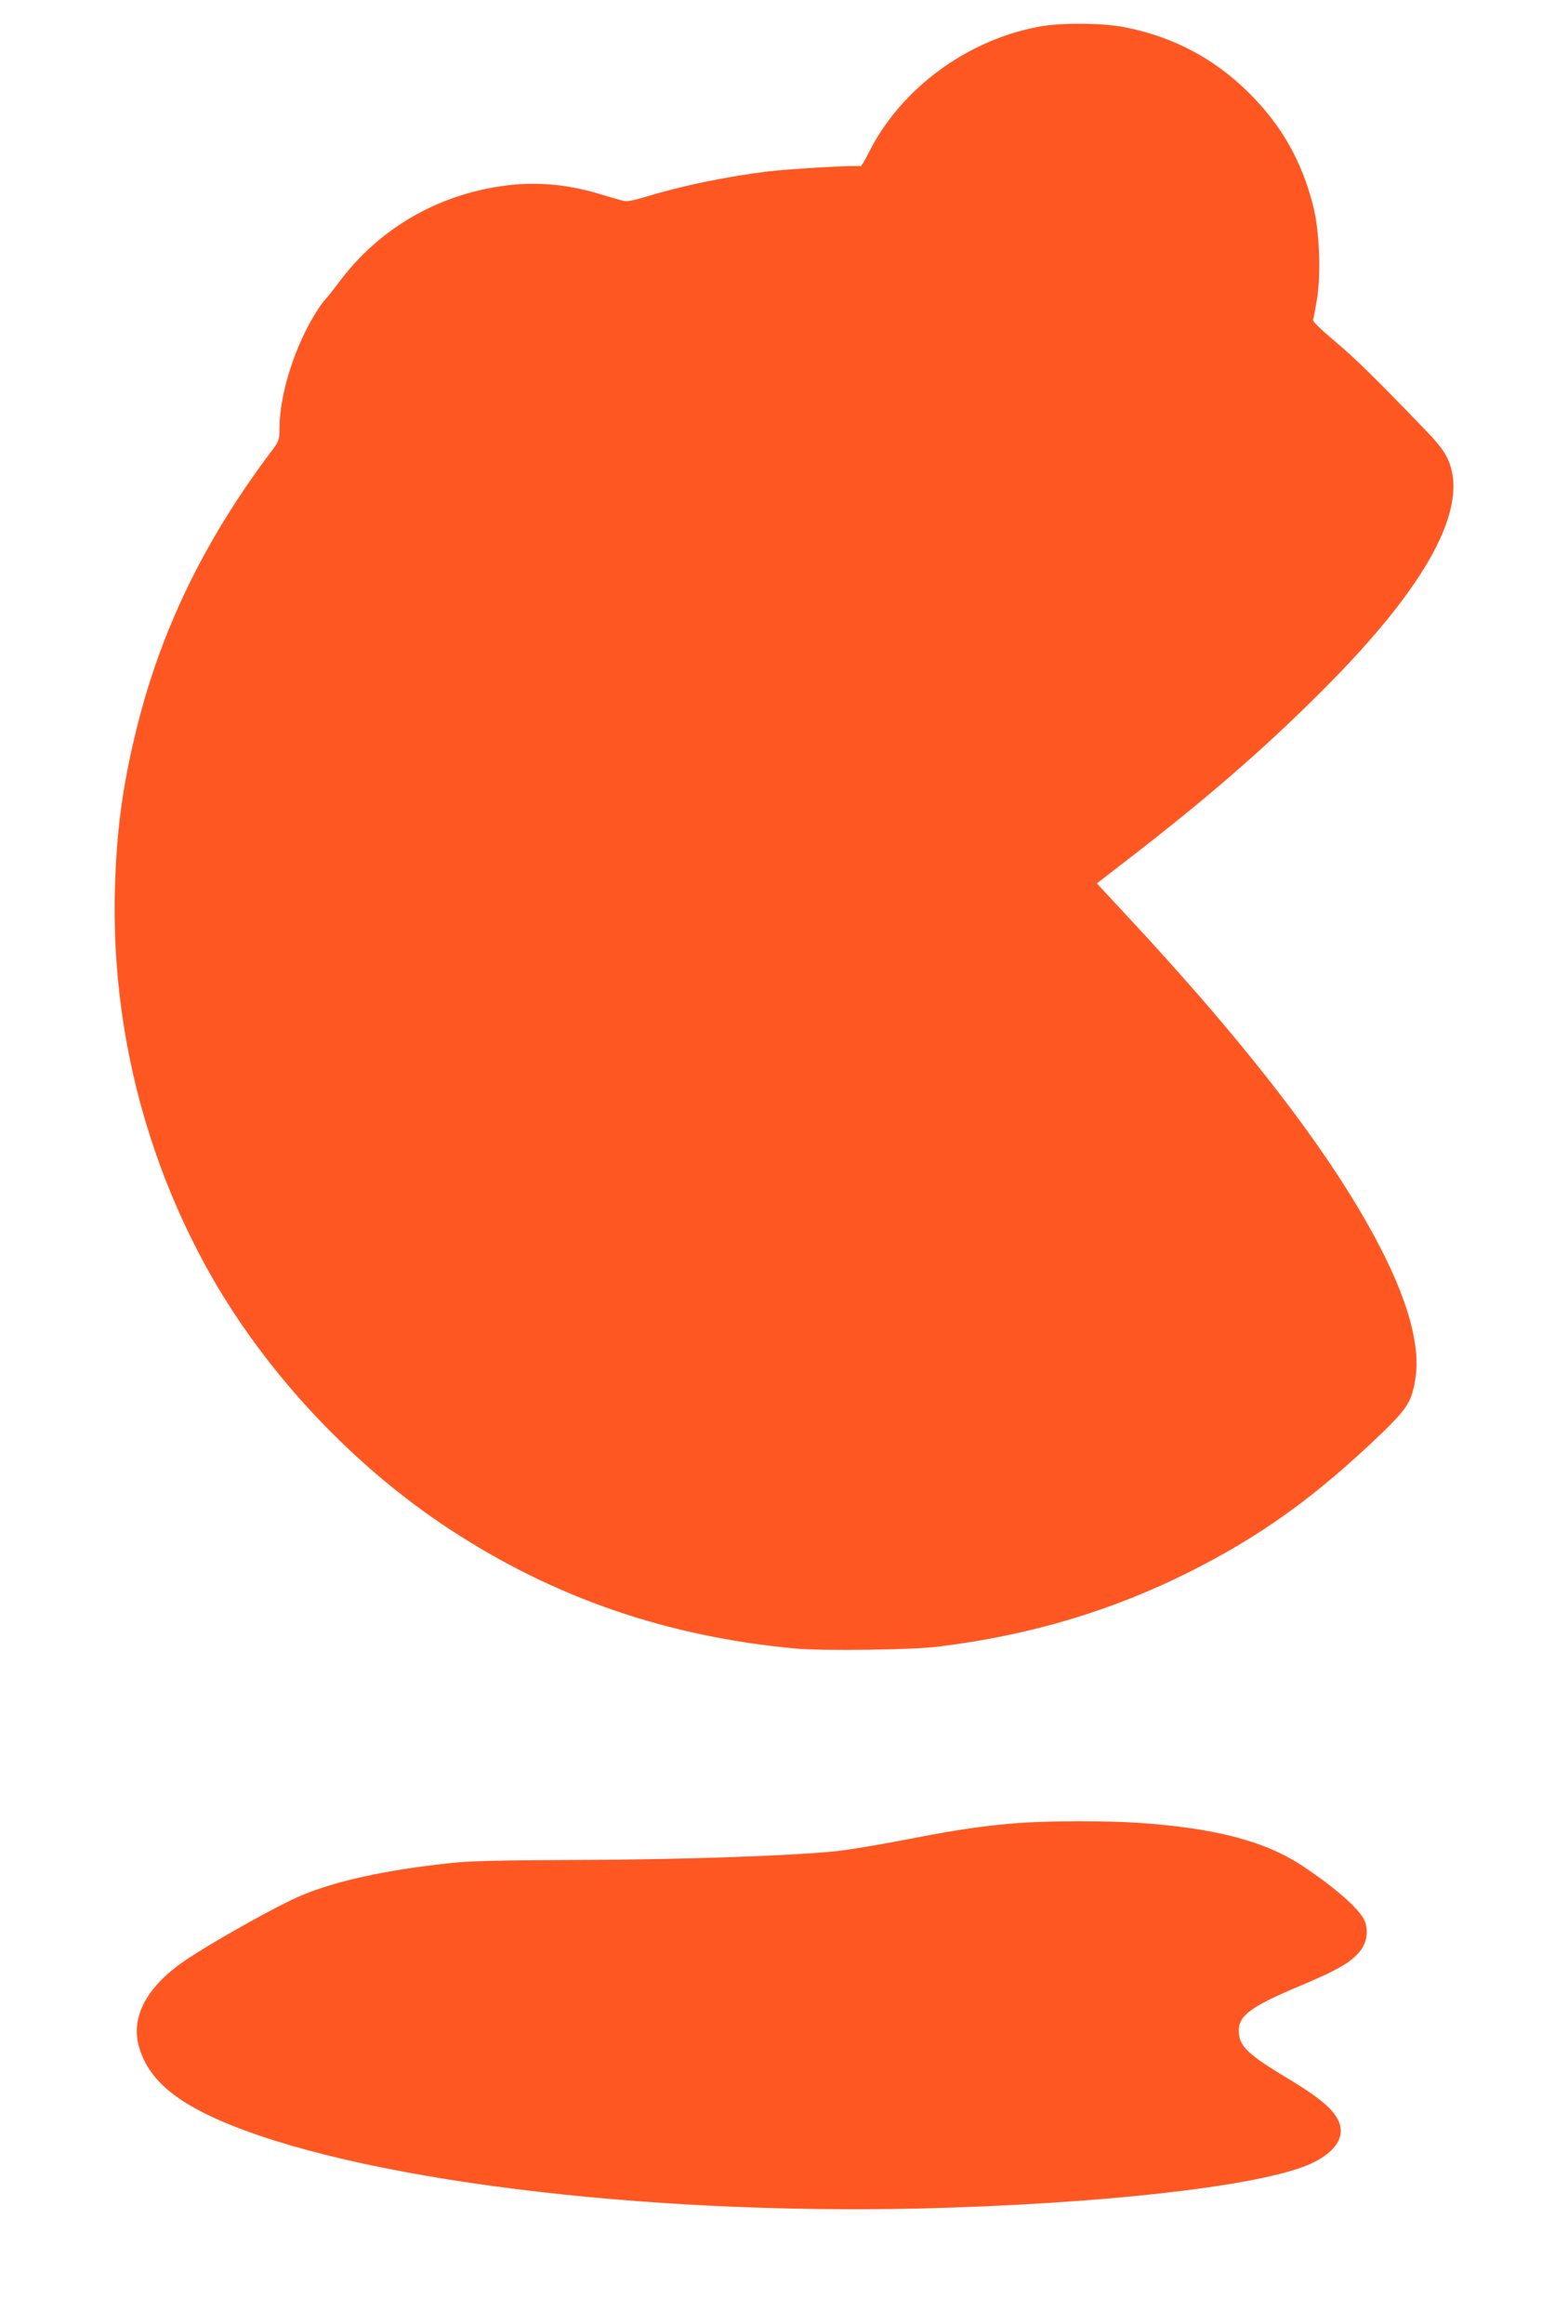
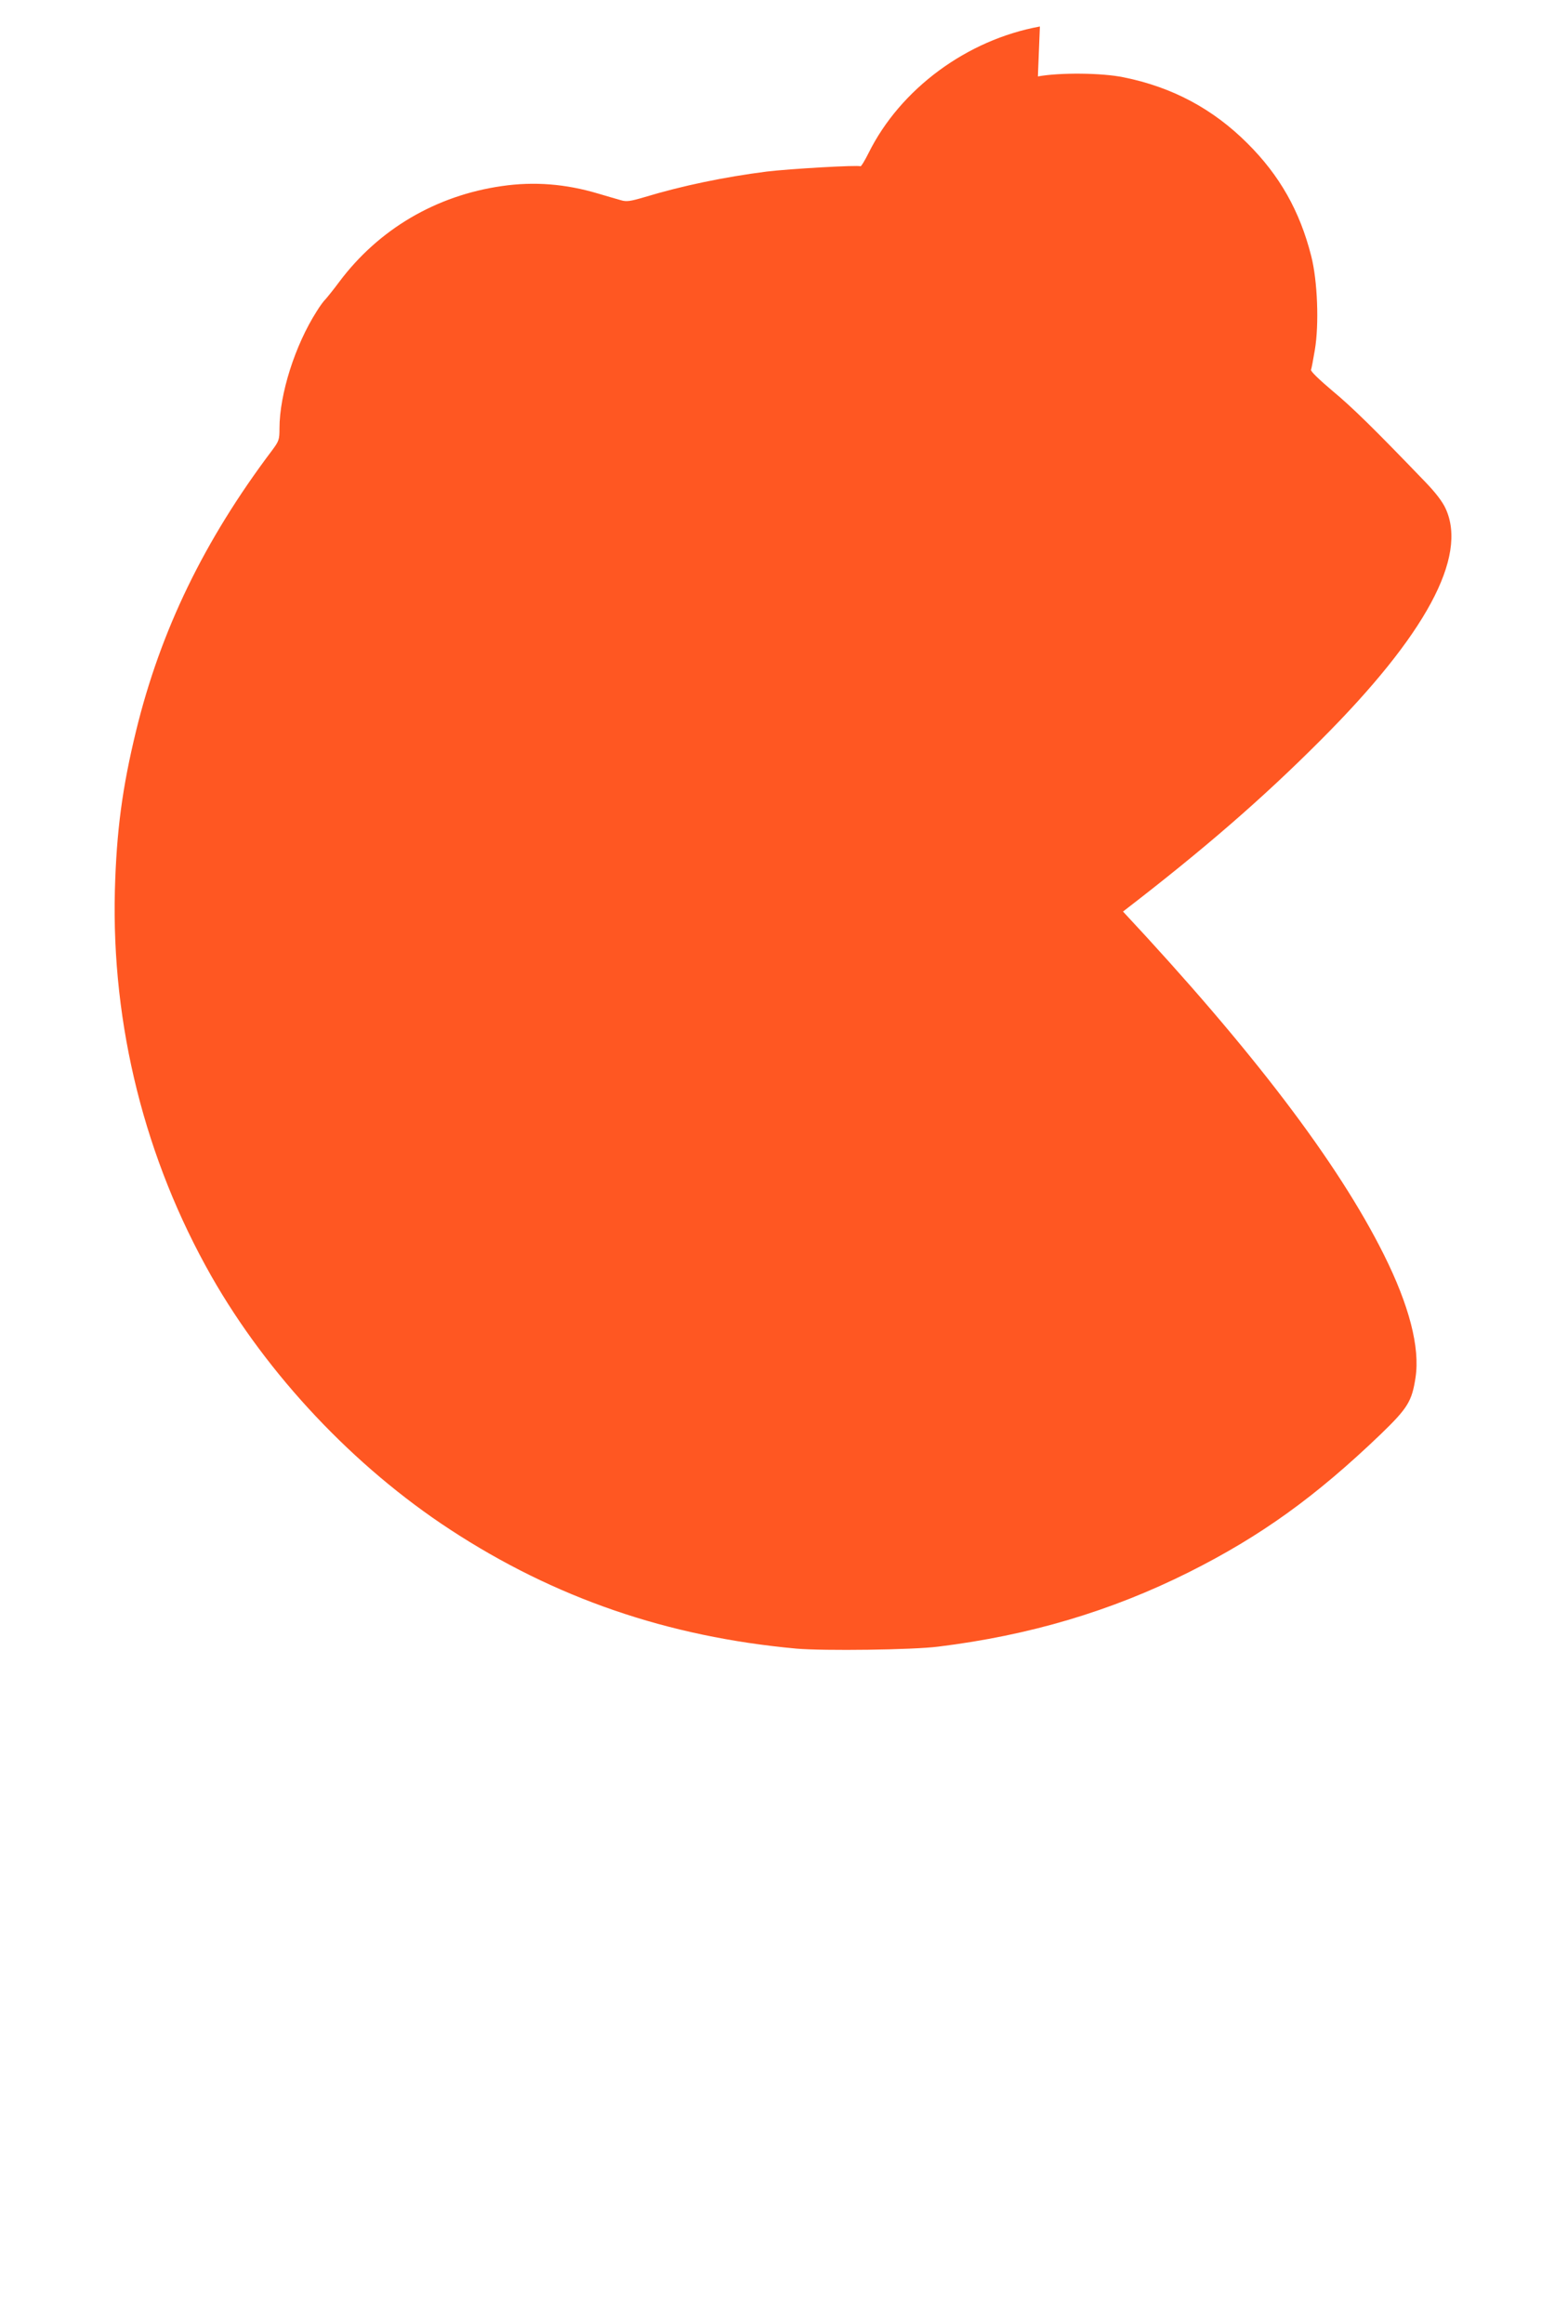
<svg xmlns="http://www.w3.org/2000/svg" version="1.0" width="864pt" height="1280pt" viewBox="0 0 864 1280" preserveAspectRatio="xMidYMid meet">
  <g transform="translate(0,1280) scale(0.1,-0.1)" fill="#ff5722" stroke="none">
-     <path d="M5730 12654 c-402 -73 -769 -344 -944 -697 -21 -42 -41 -75 -45 -73 -13 8 -392 -14 -516 -29 -235 -30 -466 -78 -674 -141 -78 -23 -99 -26 -129 -17 -21 6 -77 22 -127 37 -178 53 -352 67 -530 41 -363 -52 -679 -238 -896 -528 -32 -43 -66 -85 -75 -95 -10 -9 -32 -39 -49 -67 -119 -186 -205 -456 -205 -645 0 -62 -3 -70 -41 -121 -374 -496 -614 -991 -749 -1544 -76 -312 -108 -551 -117 -880 -19 -744 166 -1481 532 -2125 310 -544 786 -1049 1315 -1395 576 -377 1198 -591 1909 -656 151 -13 640 -7 781 11 503 62 951 195 1381 410 397 199 698 416 1057 760 149 144 172 181 192 313 25 165 -35 397 -175 677 -253 507 -726 1128 -1437 1889 l-144 155 155 120 c442 340 767 621 1091 946 577 577 809 1007 687 1273 -17 38 -55 88 -114 149 -280 291 -401 410 -511 501 -72 61 -120 107 -117 115 3 7 12 56 21 109 24 141 15 382 -20 518 -63 248 -174 444 -351 620 -190 190 -414 310 -682 364 -120 25 -352 27 -473 5z" />
-     <path d="M5620 2759 c-179 -13 -344 -36 -618 -90 -140 -27 -311 -56 -380 -64 -228 -26 -844 -48 -1437 -50 -454 -2 -601 -5 -720 -19 -345 -38 -611 -96 -803 -176 -132 -55 -494 -258 -647 -362 -205 -141 -293 -305 -251 -465 49 -183 201 -314 505 -437 800 -323 2412 -509 3971 -456 977 33 1767 132 2000 250 107 54 159 124 146 194 -15 78 -91 148 -291 268 -221 133 -268 178 -269 260 -2 85 65 135 334 248 221 93 292 135 341 202 36 50 40 125 10 174 -40 66 -163 172 -326 281 -210 141 -486 214 -920 243 -172 11 -477 11 -645 -1z" />
+     <path d="M5730 12654 c-402 -73 -769 -344 -944 -697 -21 -42 -41 -75 -45 -73 -13 8 -392 -14 -516 -29 -235 -30 -466 -78 -674 -141 -78 -23 -99 -26 -129 -17 -21 6 -77 22 -127 37 -178 53 -352 67 -530 41 -363 -52 -679 -238 -896 -528 -32 -43 -66 -85 -75 -95 -10 -9 -32 -39 -49 -67 -119 -186 -205 -456 -205 -645 0 -62 -3 -70 -41 -121 -374 -496 -614 -991 -749 -1544 -76 -312 -108 -551 -117 -880 -19 -744 166 -1481 532 -2125 310 -544 786 -1049 1315 -1395 576 -377 1198 -591 1909 -656 151 -13 640 -7 781 11 503 62 951 195 1381 410 397 199 698 416 1057 760 149 144 172 181 192 313 25 165 -35 397 -175 677 -253 507 -726 1128 -1437 1889 c442 340 767 621 1091 946 577 577 809 1007 687 1273 -17 38 -55 88 -114 149 -280 291 -401 410 -511 501 -72 61 -120 107 -117 115 3 7 12 56 21 109 24 141 15 382 -20 518 -63 248 -174 444 -351 620 -190 190 -414 310 -682 364 -120 25 -352 27 -473 5z" />
  </g>
</svg>